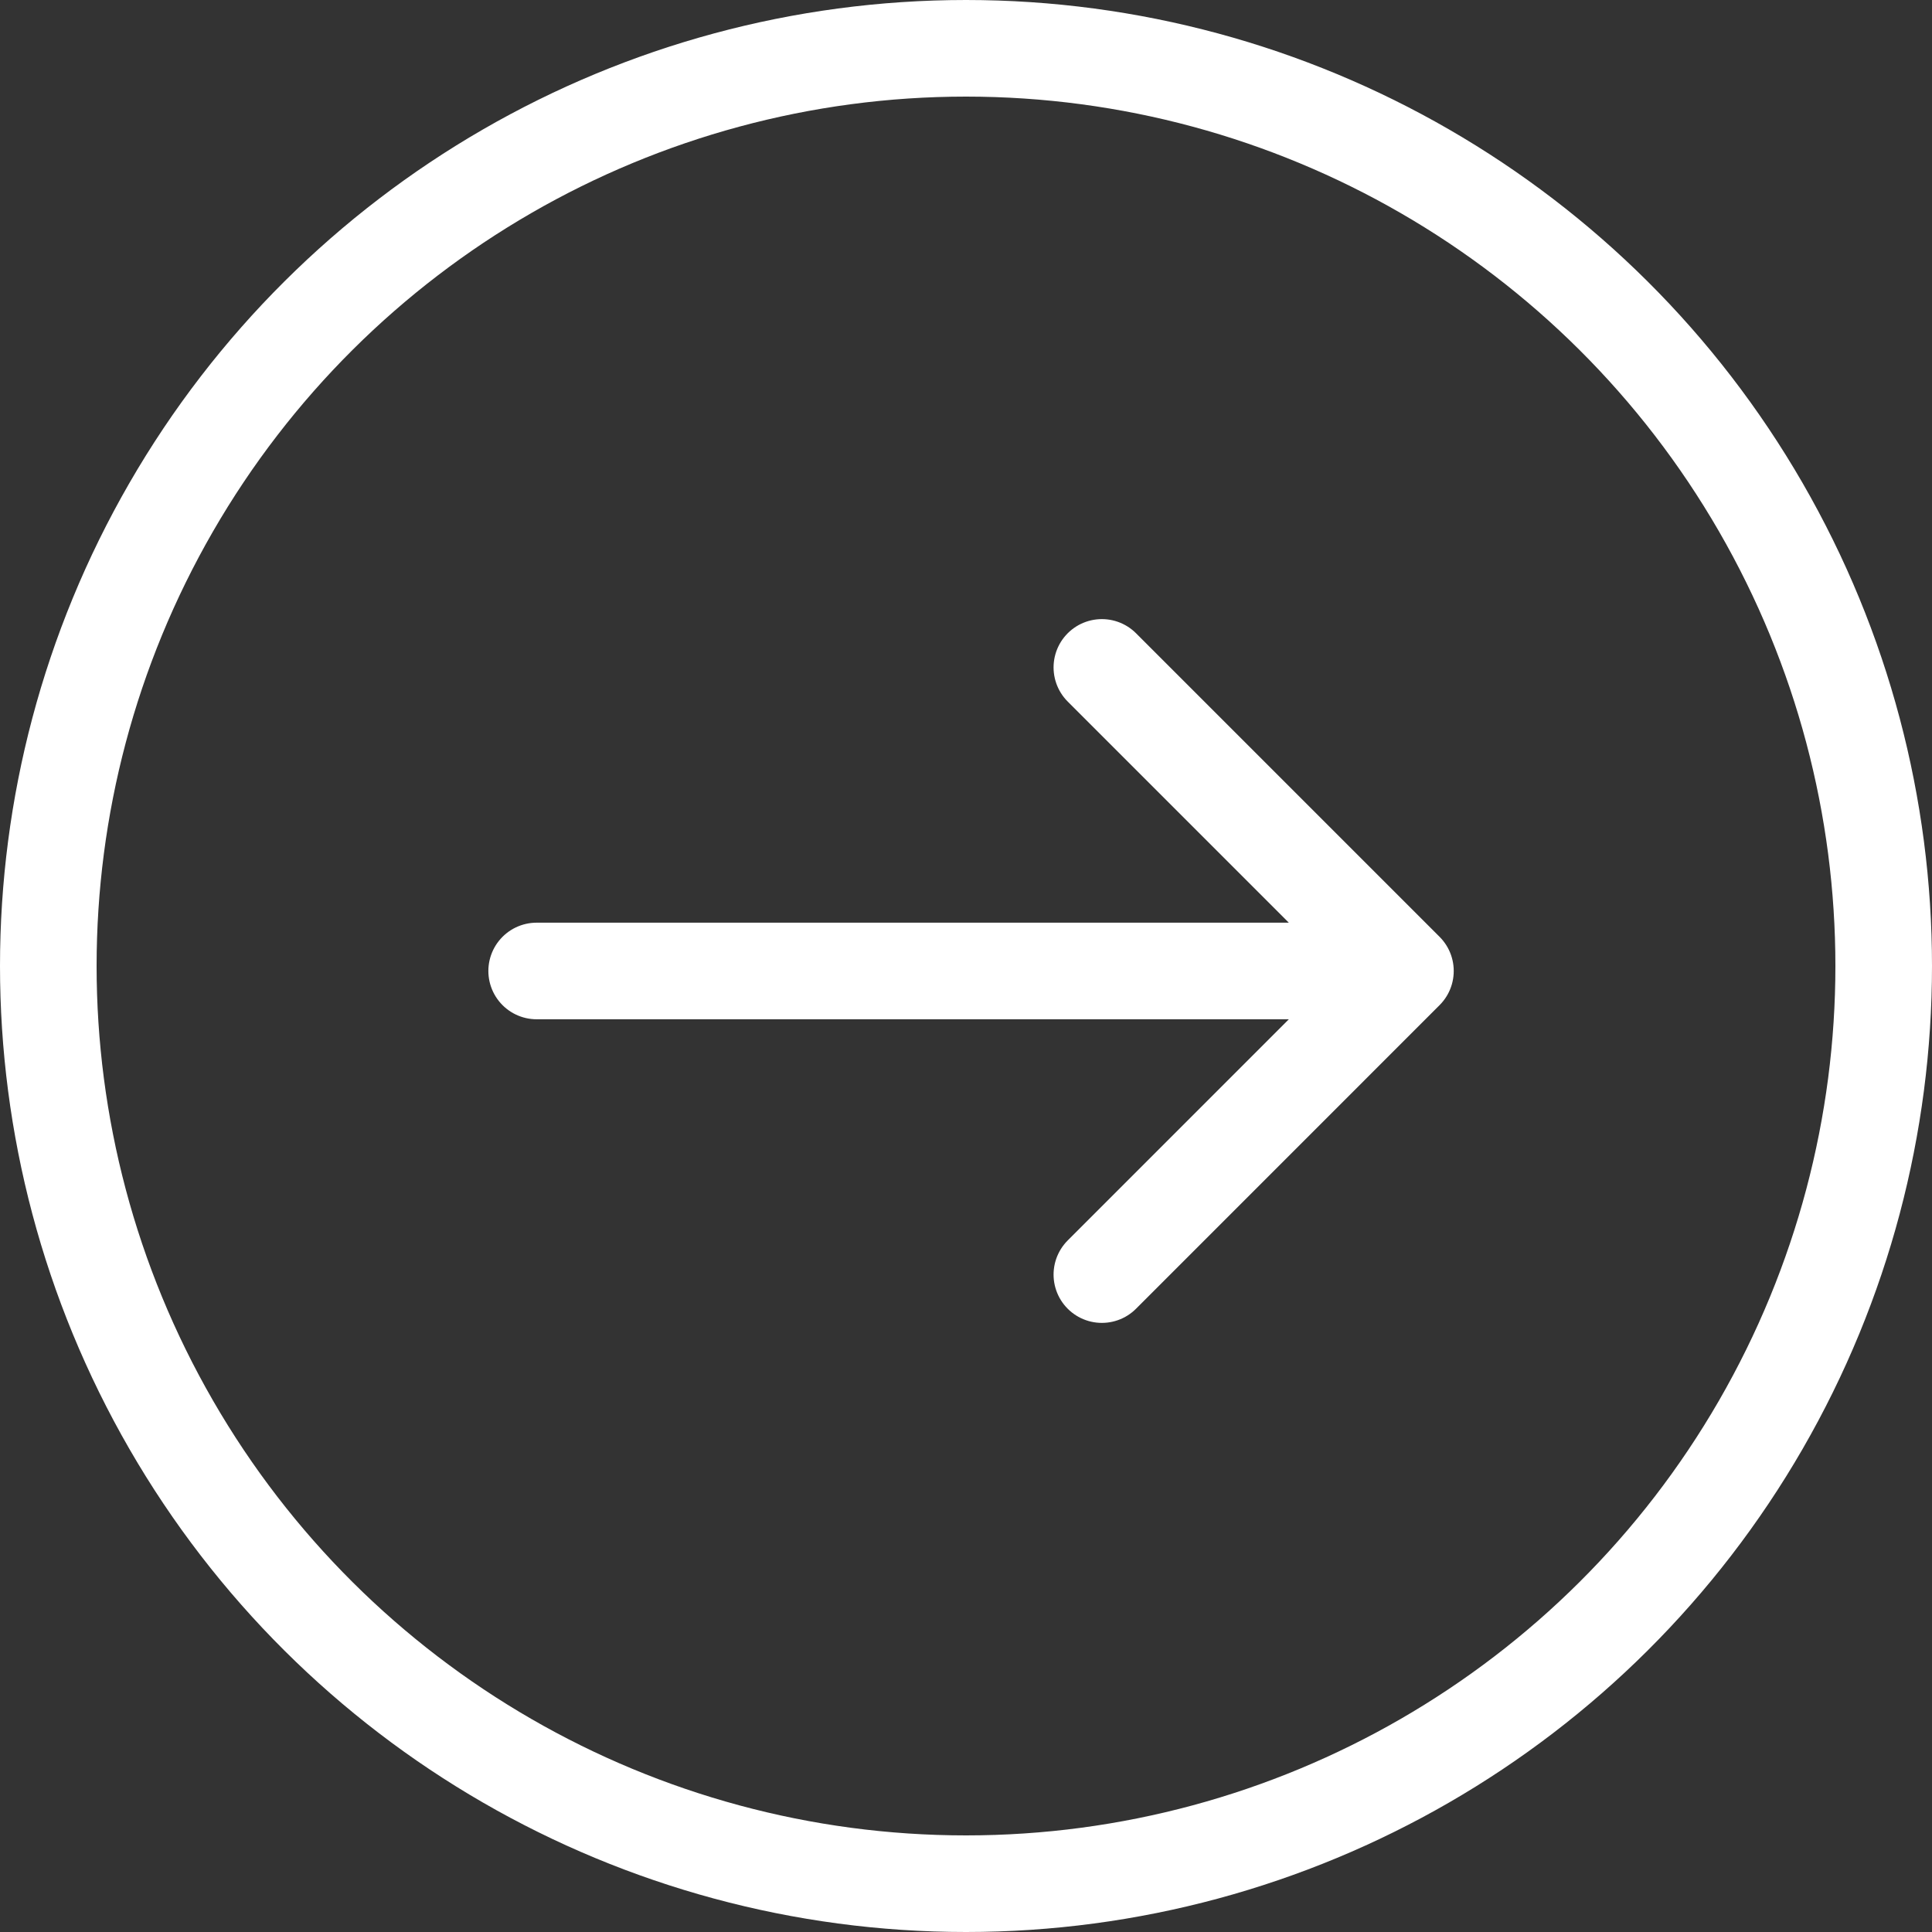
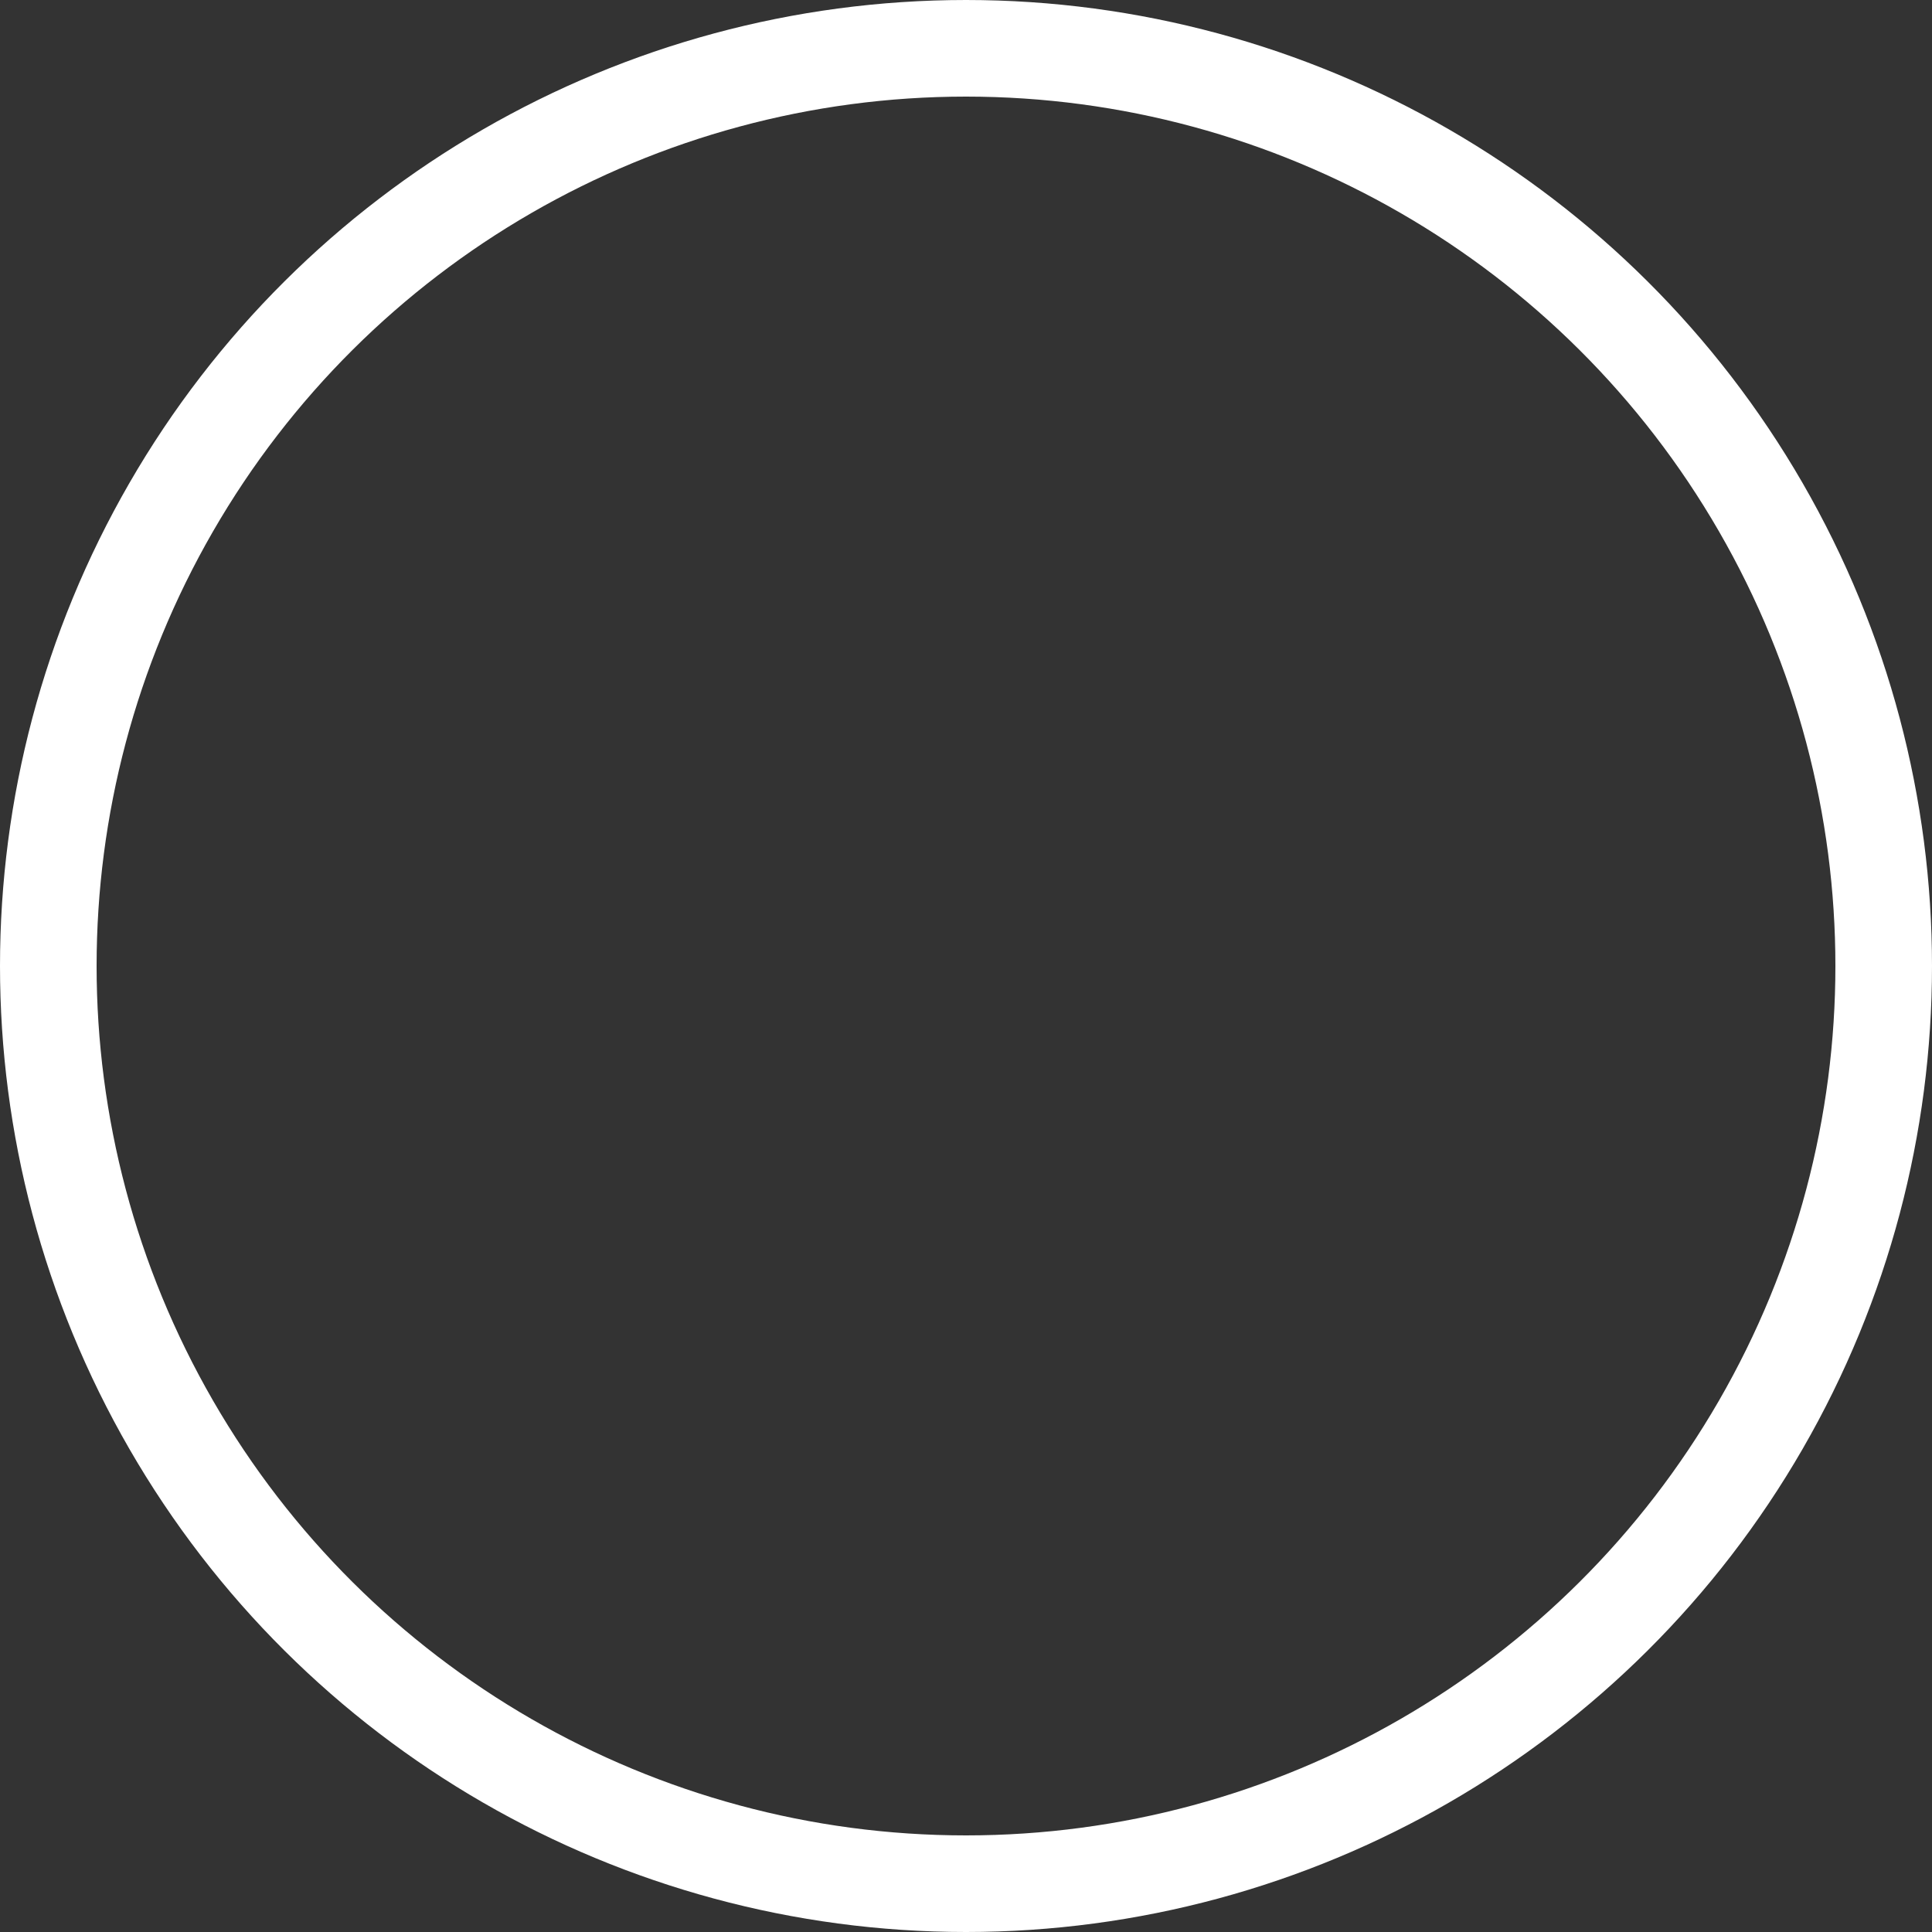
<svg xmlns="http://www.w3.org/2000/svg" width="40" height="40" viewBox="0 0 40 40" fill="none">
  <rect x="0" y="0" width="40" height="40" fill="#333333" stroke="none" />
  <circle cx="20" cy="20" r="19" transform="rotate(-90 20 20)" stroke="white" stroke-width="2" />
-   <path d="M22.813 26.389L29.098 20.103M22.813 13.818L29.098 20.103M29.098 20.103L11.111 20.103" stroke="white" stroke-width="2" stroke-linecap="round" stroke-linejoin="round" />
</svg>